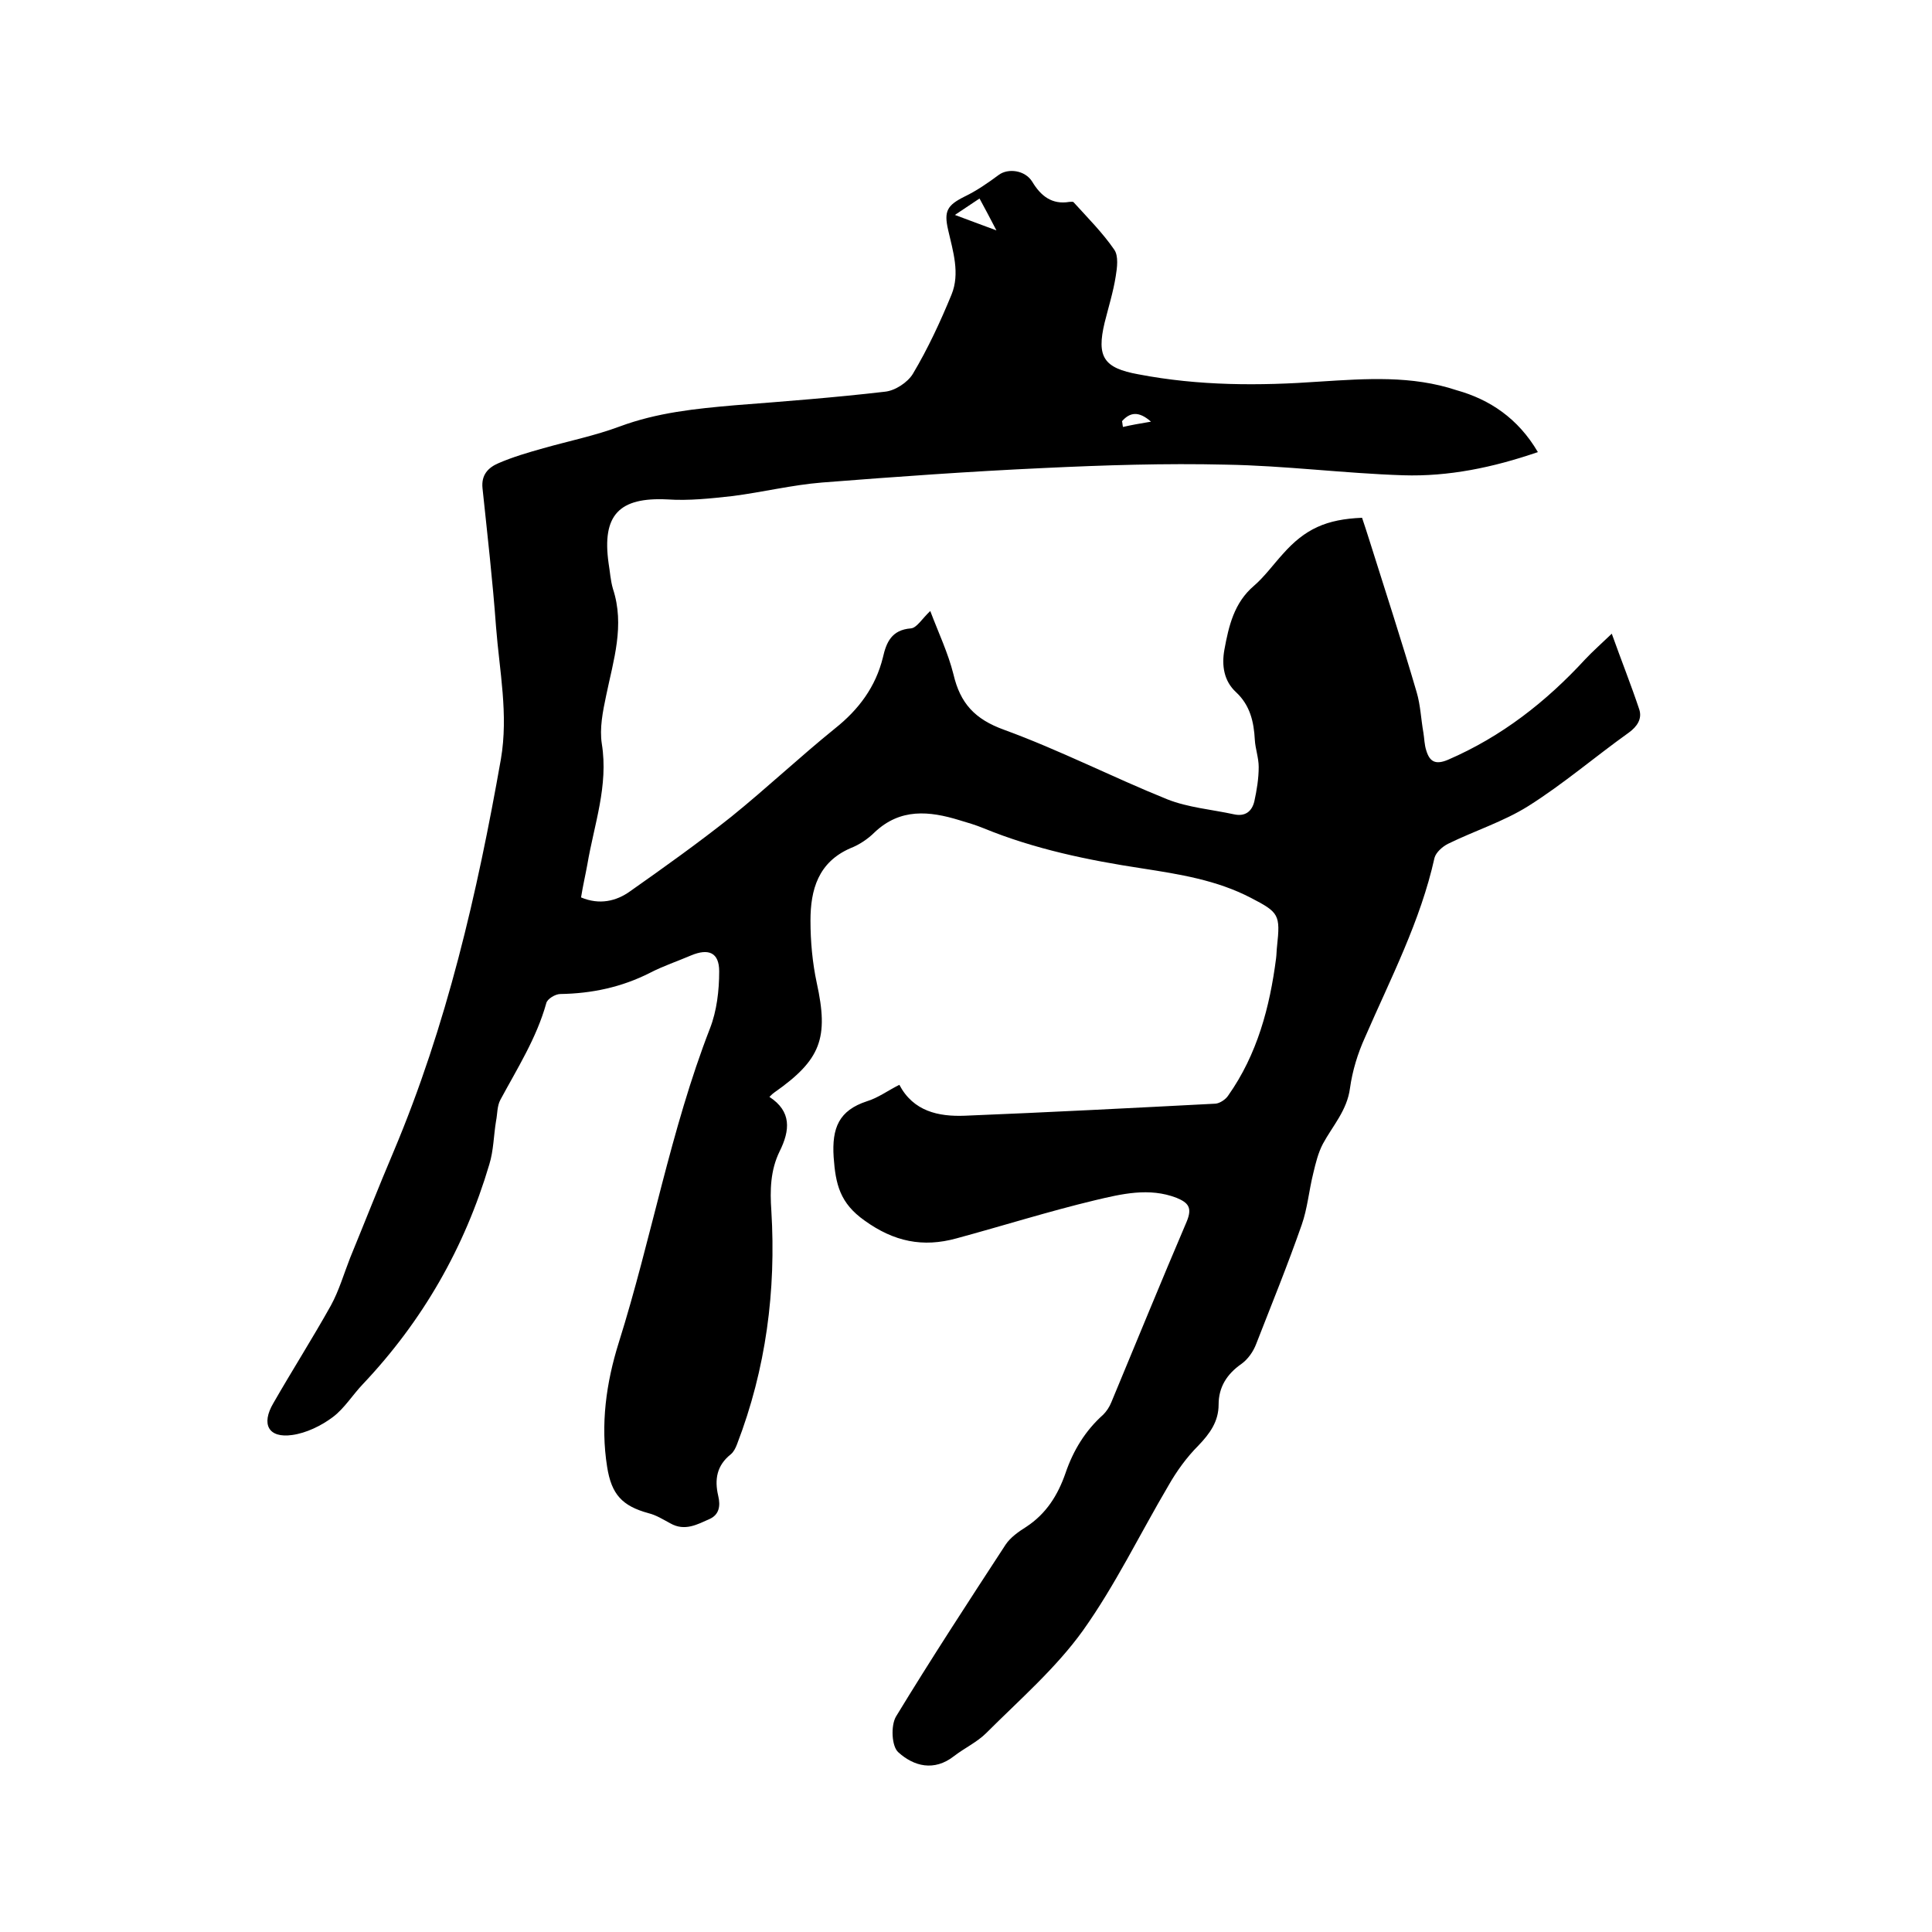
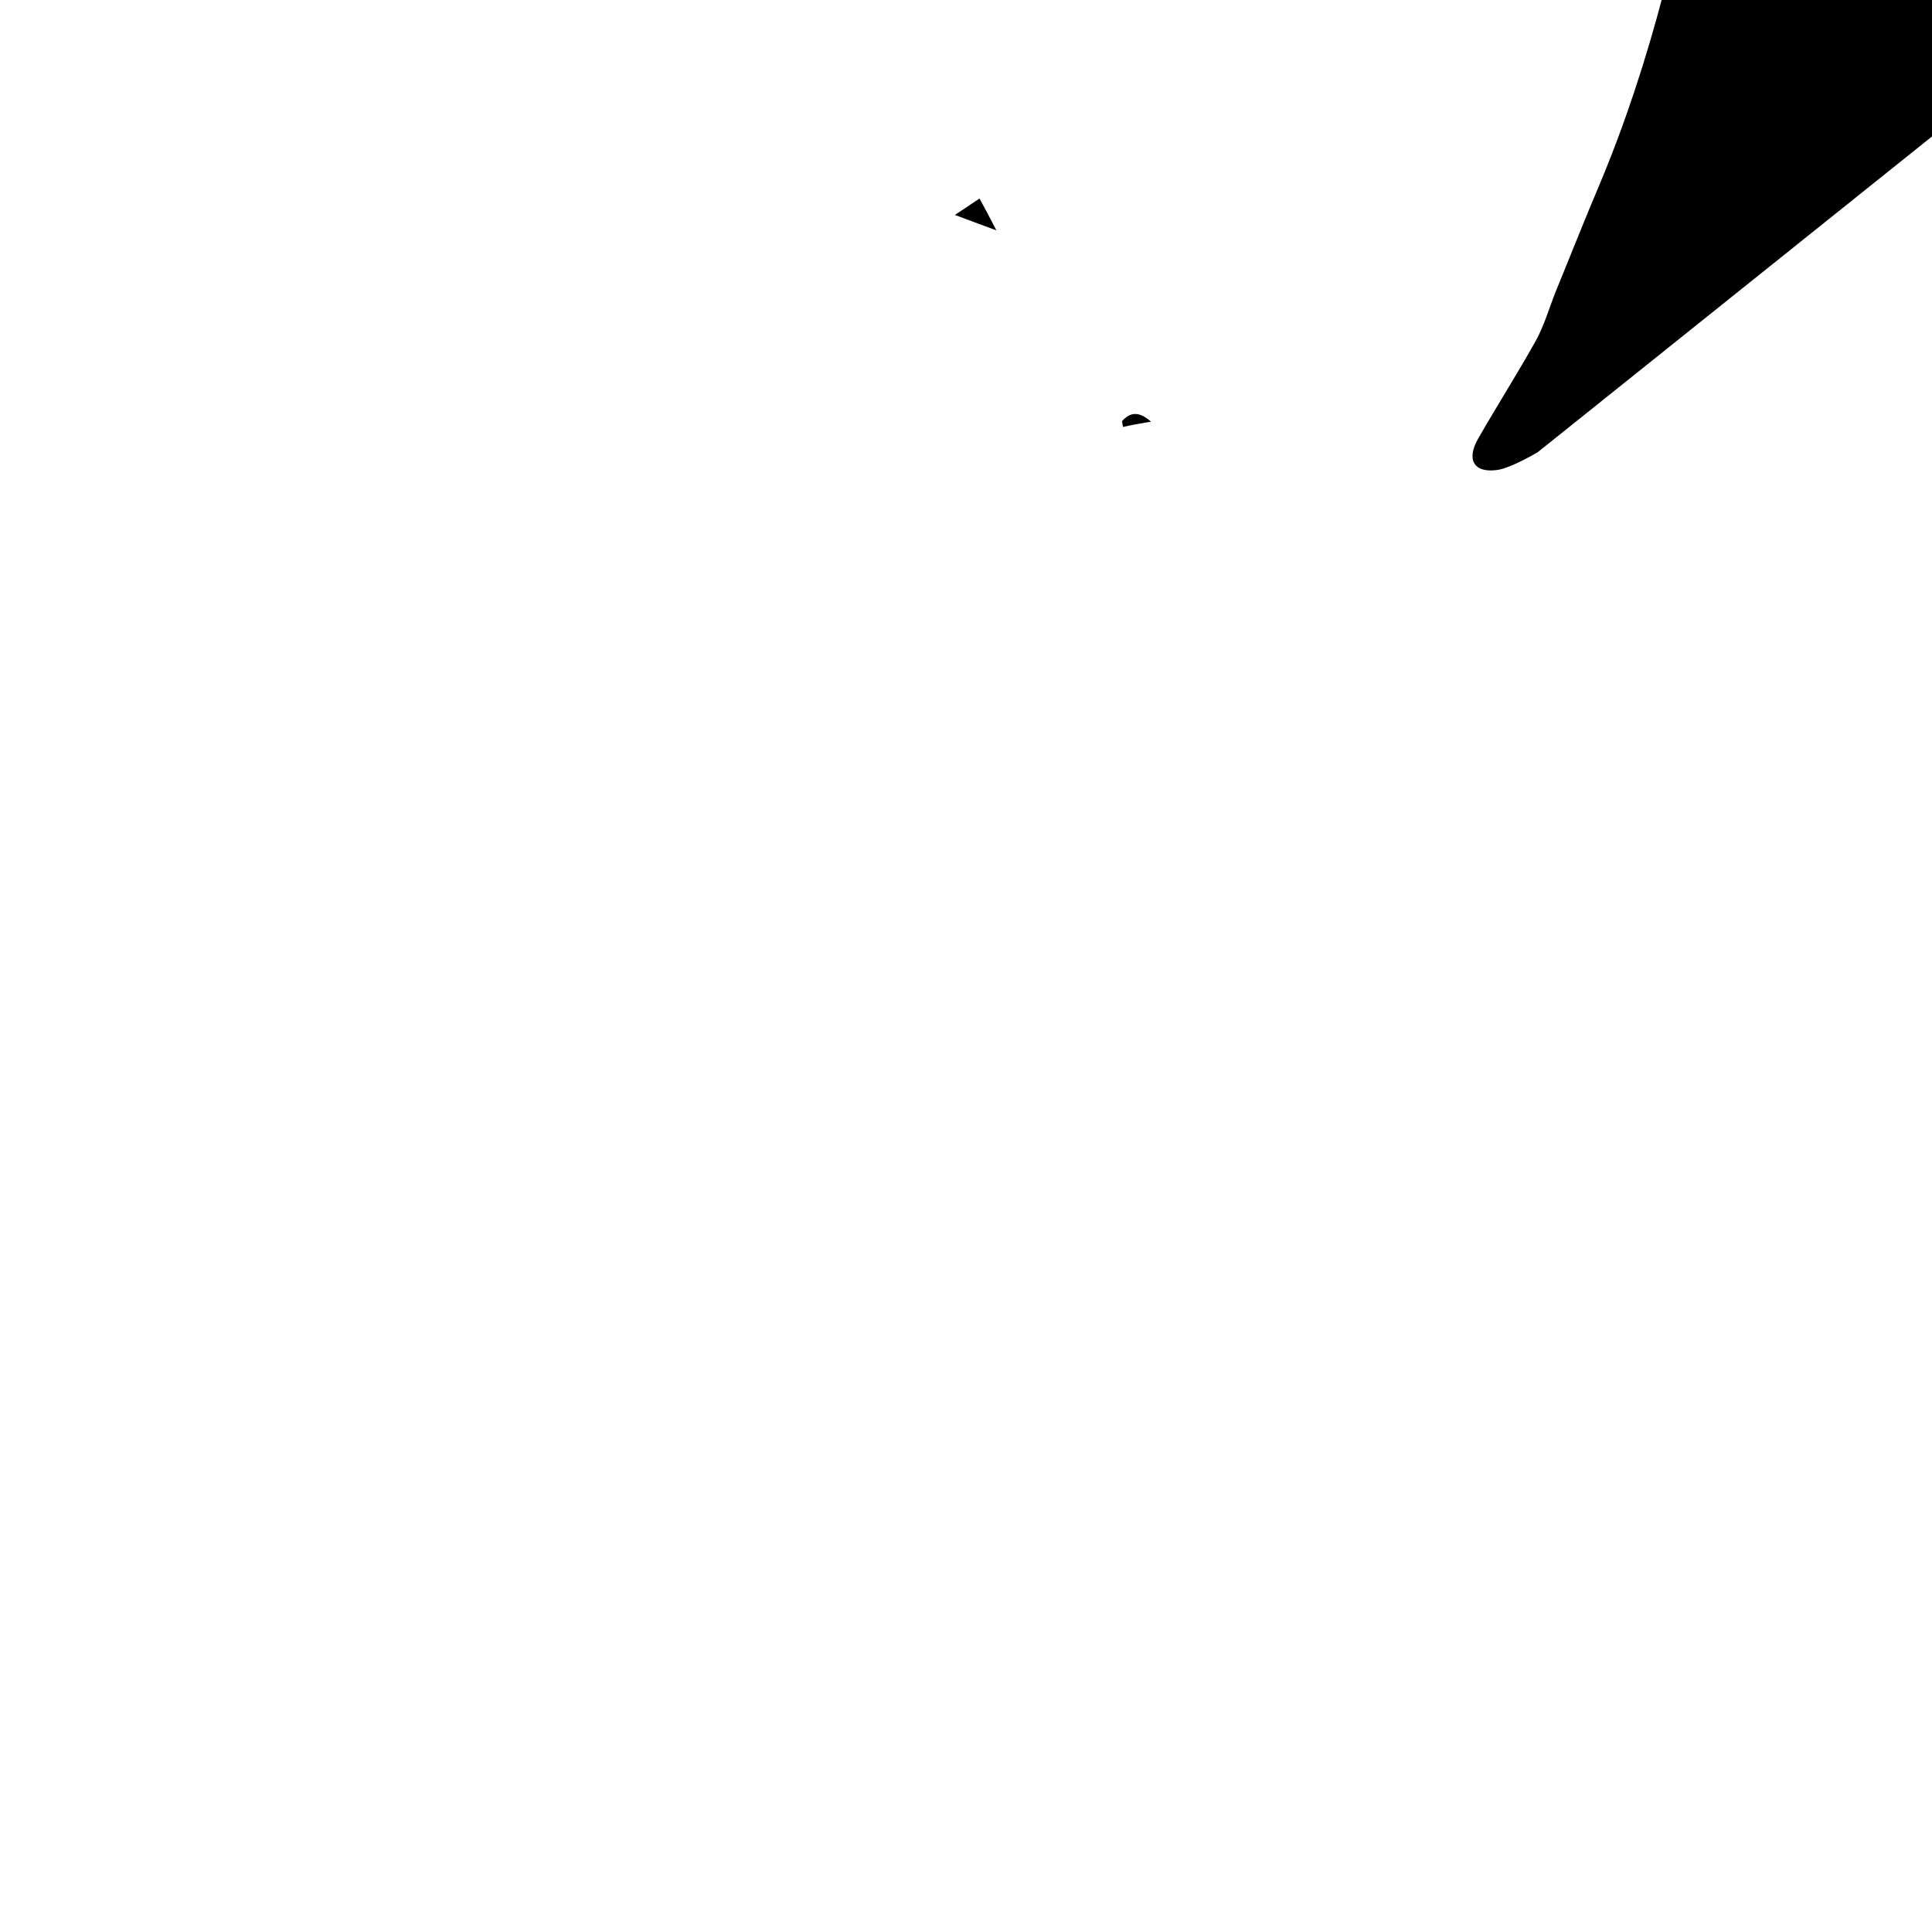
<svg xmlns="http://www.w3.org/2000/svg" enable-background="new 0 0 400 400" viewBox="0 0 400 400">
-   <path d="m318.4 93.6c-9.3 3.2-18.5 5.1-27.9 4.8-12.3-.4-24.5-2-36.7-2.2-12.6-.3-25.1.1-37.7.7-15.3.7-30.6 1.8-45.9 3-6.2.5-12.3 2-18.5 2.8-4.5.5-9.1 1-13.5.7-10-.5-13.6 3.2-12.2 13.2.3 1.8.4 3.6.9 5.3 2.5 7.6.1 14.8-1.4 22.1-.7 3.3-1.4 6.8-.9 10 1.4 8.7-1.6 16.7-3 25-.4 2.2-.9 4.3-1.3 6.8 3.8 1.6 7.3.8 10.2-1.3 7.1-5 14.1-10 20.9-15.4 7.3-5.9 14.2-12.4 21.5-18.3 4.9-3.9 8.4-8.6 9.9-14.7.7-3.1 1.8-5.7 5.8-6 1.2-.1 2.3-2 4-3.6 1.7 4.5 3.7 8.7 4.8 13.1 1.4 6 4.4 9.3 10.5 11.5 11.5 4.2 22.4 9.8 33.8 14.4 4.3 1.7 9.2 2.1 13.8 3.1 2.3.5 3.7-.6 4.2-2.7.5-2.3.9-4.7.9-7.1 0-1.9-.7-3.8-.8-5.6-.2-3.8-1-7.2-3.9-9.9-2.5-2.3-3-5.5-2.4-8.8.9-4.9 2-9.7 6.1-13.2 2.2-1.9 4-4.4 6-6.6 4.6-5.2 9-7.2 16.4-7.5.5 1.5 1 3 1.5 4.6 3.3 10.5 6.7 20.9 9.8 31.5.8 2.7.9 5.6 1.4 8.4.2 1.2.2 2.5.6 3.7.7 2.3 1.9 3 4.5 1.9 11.1-4.8 20.3-12 28.4-20.8 1.5-1.6 3.2-3.1 5.5-5.3 2 5.6 4 10.6 5.7 15.7.6 1.9-.4 3.5-2.2 4.8-7 5-13.5 10.6-20.8 15.2-5.1 3.2-11.1 5.1-16.6 7.8-1.2.6-2.5 1.8-2.8 2.9-2.9 13.1-9.1 25-14.4 37.2-1.5 3.3-2.6 6.9-3.1 10.5-.6 4.6-3.6 7.8-5.6 11.5-1 1.9-1.5 4-2 6.1-.9 3.6-1.2 7.3-2.4 10.7-2.9 8.3-6.2 16.4-9.4 24.6-.6 1.6-1.7 3.2-3.1 4.2-3 2.1-4.7 4.8-4.7 8.4 0 3.5-1.8 6-4.2 8.5-2.4 2.4-4.5 5.3-6.2 8.3-5.9 10-11 20.6-17.7 30-5.6 7.8-13.1 14.3-20 21.2-1.9 1.9-4.5 3.1-6.7 4.8-4.1 3.2-8.3 2.1-11.5-.8-1.4-1.2-1.6-5.5-.5-7.4 7.3-12 15-23.8 22.7-35.6 1-1.5 2.7-2.7 4.3-3.7 4.1-2.7 6.5-6.5 8.1-11.1 1.6-4.7 4.1-8.8 7.8-12.1.7-.7 1.3-1.6 1.7-2.6 5.2-12.5 10.3-25 15.6-37.4 1.2-2.9.3-3.9-2.1-4.9-5.7-2.2-11.4-.8-16.9.5-9.6 2.3-19.1 5.3-28.7 7.9-6.9 1.9-12.9.7-19-3.7-5.1-3.6-6-7.5-6.4-13.1-.4-6.1 1.1-9.7 6.9-11.6 2.3-.7 4.3-2.2 6.7-3.4 2.9 5.5 8.1 6.6 13.5 6.4 17.3-.7 34.7-1.6 52-2.5.9-.1 2.1-.9 2.6-1.7 6-8.5 8.6-18.3 9.9-28.4.1-.8.1-1.7.2-2.5.7-6.5.4-7-5.4-10-7.1-3.7-14.8-4.9-22.5-6.1-11.2-1.7-22.3-4-32.8-8.3-1.7-.7-3.4-1.2-5.1-1.7-6.2-1.9-12.2-2.5-17.5 2.5-1.4 1.4-3.2 2.6-5 3.3-6.7 2.9-8.3 8.6-8.3 15 0 4.3.4 8.7 1.3 12.9 2.5 11.4.9 15.9-8.8 22.7-.3.2-.5.4-1 .9 4.6 3 4.3 6.9 2.1 11.3-1.9 3.9-2 8-1.7 12.3 1 16.5-1.1 32.7-7.1 48.3-.3.8-.7 1.6-1.3 2.1-2.9 2.3-3.4 5.2-2.6 8.6.5 2.1.2 3.9-1.8 4.8-2.5 1.1-5.1 2.6-8.1.9-1.5-.8-2.9-1.7-4.5-2.1-5.5-1.5-7.7-3.9-8.6-9.6-1.4-8.8-.2-17.4 2.4-25.7 6.8-21.6 10.7-44 18.9-65.1 1.4-3.6 1.9-7.8 1.9-11.8 0-3.9-2.2-4.8-5.8-3.3-2.8 1.2-5.8 2.2-8.5 3.6-5.9 3-12.1 4.3-18.6 4.4-1 0-2.7 1-2.9 1.9-2 7.2-6 13.5-9.5 20-.7 1.3-.6 2.9-.9 4.4-.5 3-.5 6.1-1.4 9-5.1 17.2-13.8 32.4-26.2 45.5-2.1 2.2-3.8 5-6.2 6.8s-5.5 3.3-8.4 3.7c-4.9.7-6.5-2.2-3.9-6.6 3.9-6.8 8.1-13.4 11.9-20.2 1.7-3.1 2.7-6.6 4-9.9 3-7.3 5.9-14.7 9-22 11-26.1 17.3-53.4 22.2-81.2 1.6-9.3-.3-18.3-1-27.4-.7-9.6-1.8-19.2-2.8-28.7-.3-2.8 1.2-4.3 3.3-5.2 3-1.3 6.1-2.2 9.3-3.1 5.3-1.5 10.7-2.6 15.8-4.5 7.8-2.9 15.8-3.7 23.9-4.4 10.3-.8 20.7-1.6 31-2.8 2.1-.2 4.7-1.9 5.8-3.7 3.1-5.2 5.7-10.8 8-16.4 1.8-4.4.3-9-.7-13.4-.9-3.9-.2-5.1 3.4-6.9 2.5-1.2 4.8-2.8 7.1-4.5 1.9-1.4 5.4-1 6.9 1.4 1.8 3 4.1 4.8 7.7 4.2.3 0 .8-.1.9.1 2.9 3.2 6 6.3 8.4 9.8.9 1.3.6 3.7.3 5.5-.5 3.2-1.5 6.4-2.3 9.6-1.7 7.1-.2 9.4 7 10.7 12.5 2.4 25 2.4 37.6 1.5 9.5-.6 19-1.3 28.3 1.8 6.8 1.9 12.7 5.8 16.8 12.8zm-112.1-45.9c-1.3-2.5-2.3-4.4-3.5-6.6-2 1.3-3.4 2.3-5.1 3.4 2.9 1.1 5.4 2 8.6 3.2zm32 39.6c-2.6-2.3-4.4-1.9-6-.1.1.4.1.8.2 1.2 1.7-.4 3.4-.7 5.8-1.1z" />
+   <path d="m318.4 93.6s-5.5 3.3-8.4 3.7c-4.9.7-6.5-2.2-3.9-6.6 3.9-6.8 8.1-13.4 11.9-20.2 1.7-3.1 2.7-6.6 4-9.9 3-7.3 5.9-14.7 9-22 11-26.1 17.3-53.4 22.2-81.2 1.6-9.3-.3-18.3-1-27.4-.7-9.6-1.8-19.2-2.8-28.7-.3-2.8 1.2-4.3 3.3-5.2 3-1.3 6.1-2.2 9.3-3.1 5.3-1.5 10.7-2.6 15.8-4.5 7.8-2.9 15.8-3.7 23.9-4.4 10.3-.8 20.7-1.6 31-2.8 2.1-.2 4.7-1.9 5.8-3.7 3.1-5.2 5.7-10.8 8-16.4 1.8-4.4.3-9-.7-13.4-.9-3.9-.2-5.1 3.4-6.9 2.5-1.2 4.8-2.8 7.1-4.5 1.9-1.4 5.4-1 6.9 1.4 1.8 3 4.1 4.8 7.7 4.2.3 0 .8-.1.9.1 2.9 3.2 6 6.3 8.4 9.8.9 1.3.6 3.7.3 5.5-.5 3.2-1.5 6.4-2.3 9.6-1.7 7.1-.2 9.4 7 10.7 12.5 2.4 25 2.4 37.6 1.5 9.5-.6 19-1.3 28.3 1.8 6.8 1.9 12.7 5.8 16.8 12.8zm-112.1-45.9c-1.3-2.5-2.3-4.4-3.5-6.6-2 1.3-3.4 2.3-5.1 3.4 2.9 1.1 5.4 2 8.6 3.2zm32 39.6c-2.6-2.3-4.4-1.9-6-.1.1.4.1.8.2 1.2 1.7-.4 3.4-.7 5.8-1.1z" />
</svg>